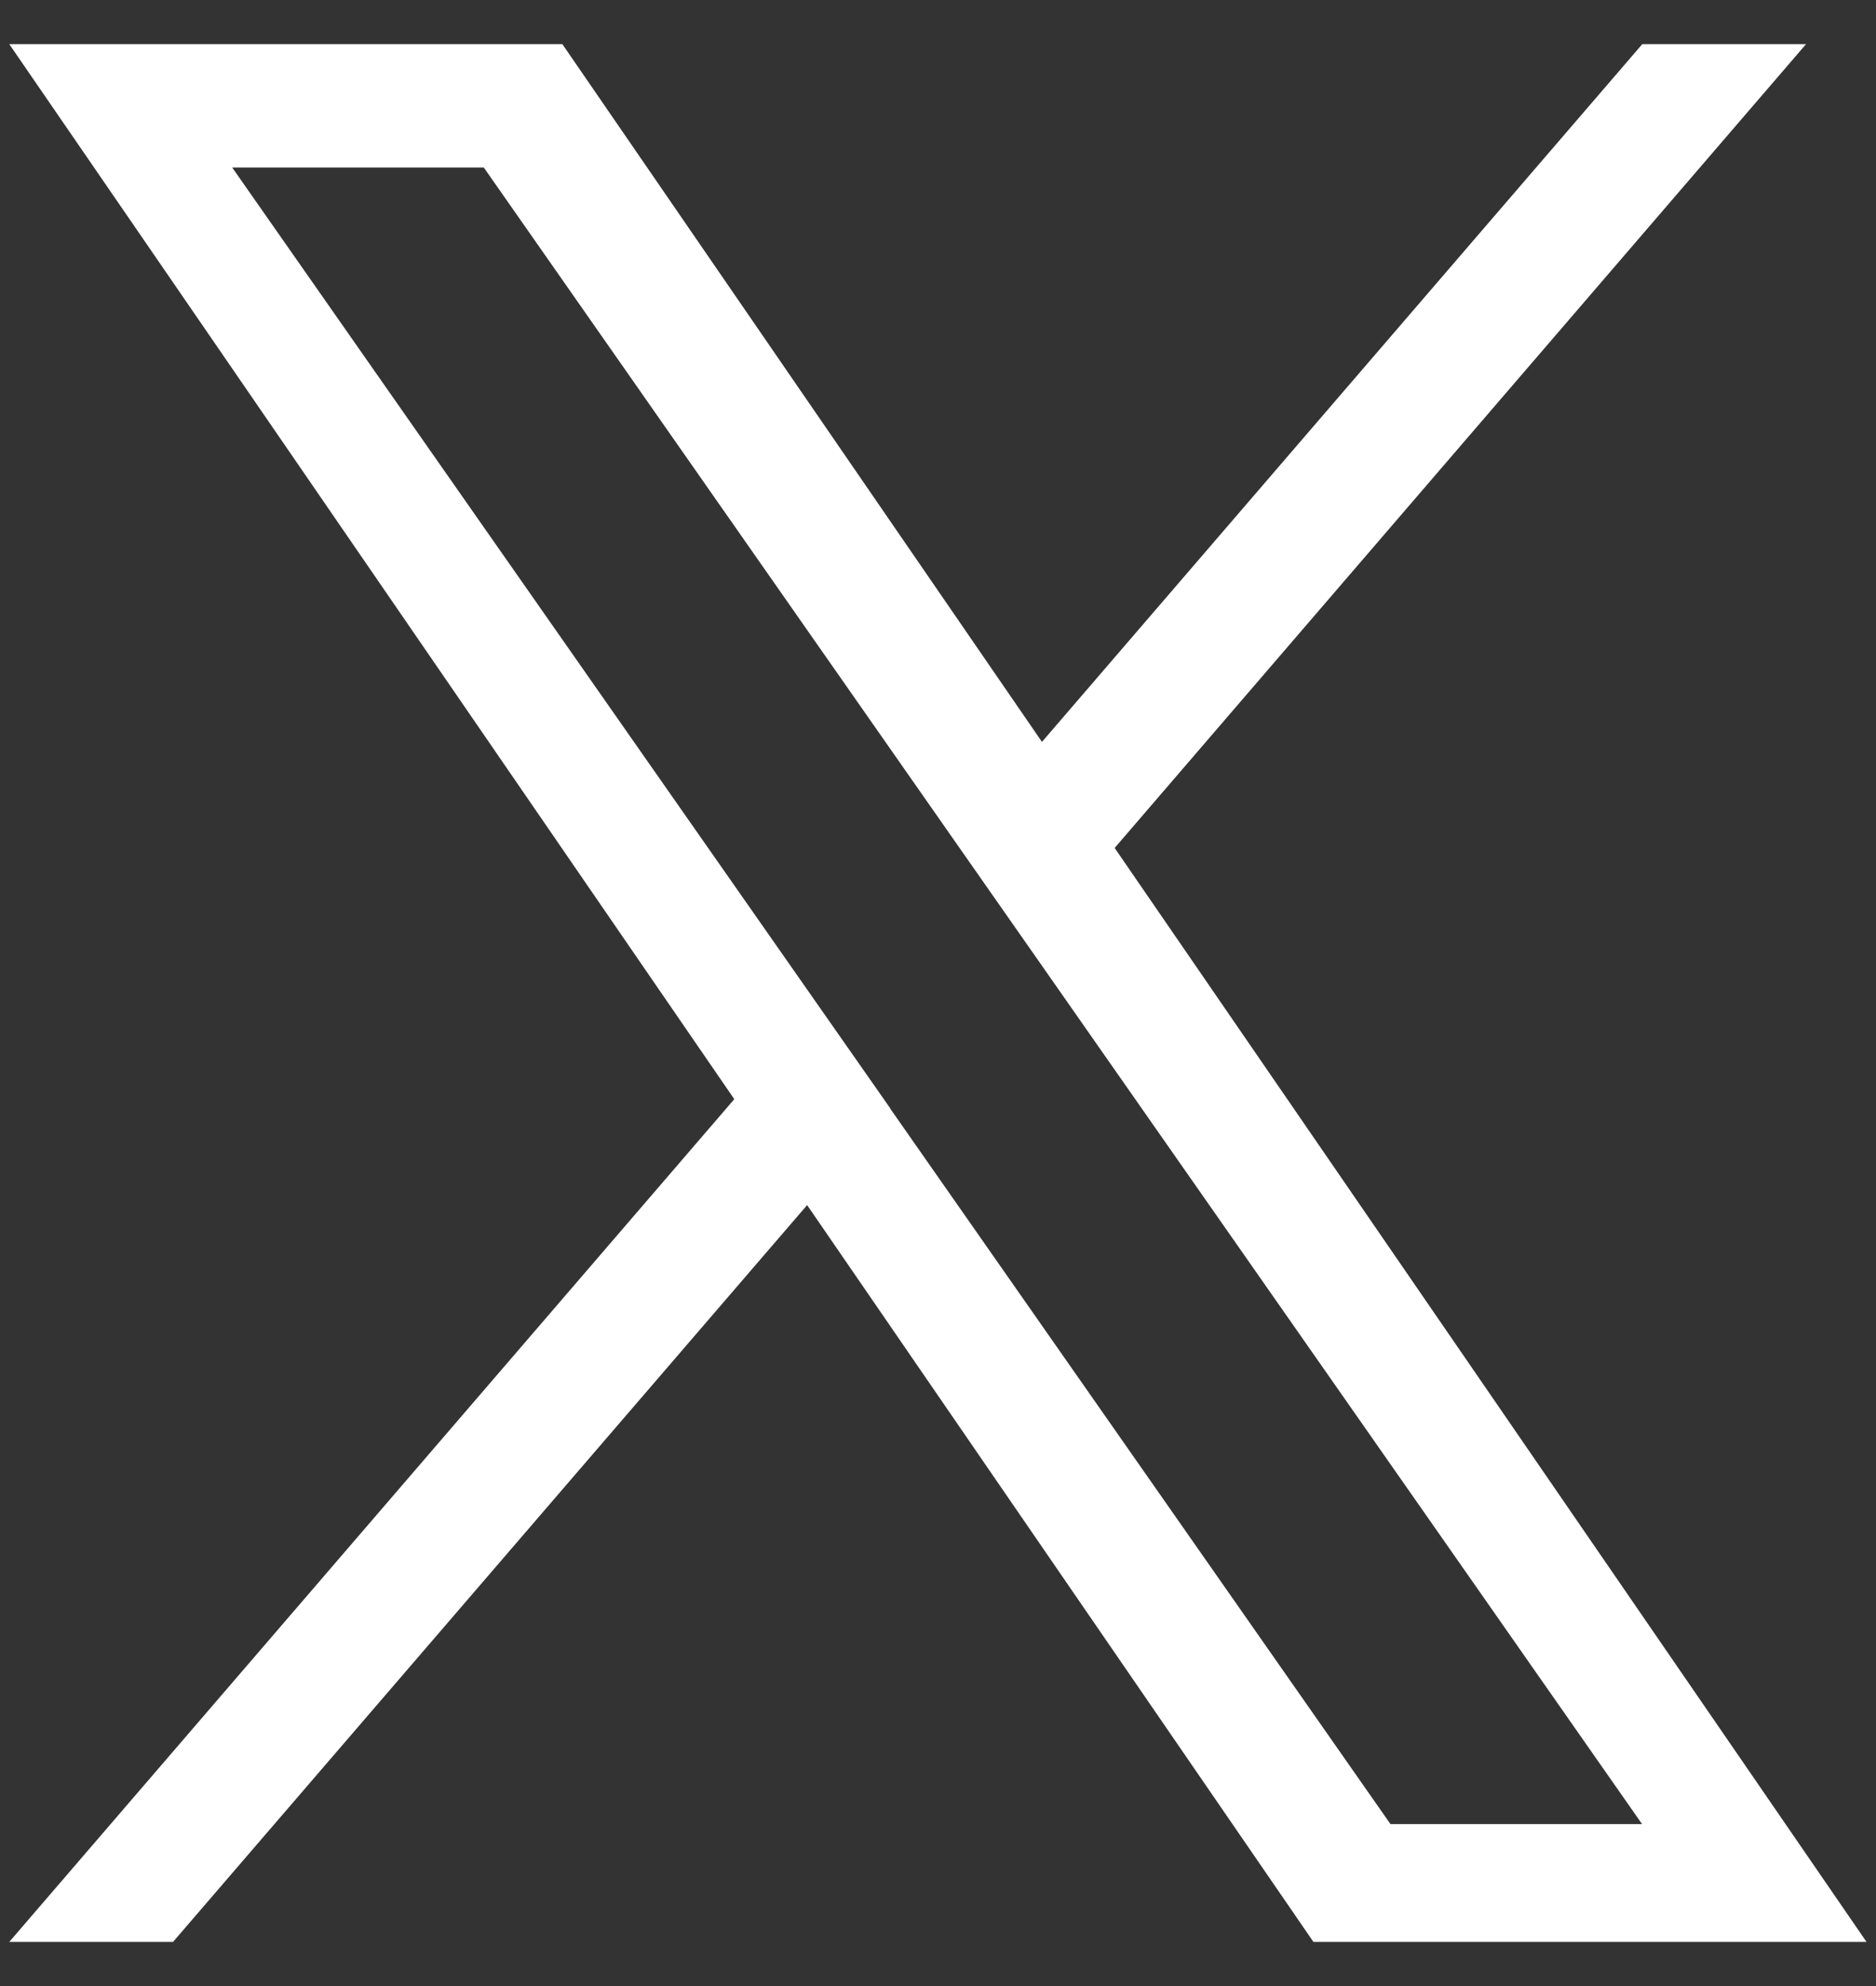
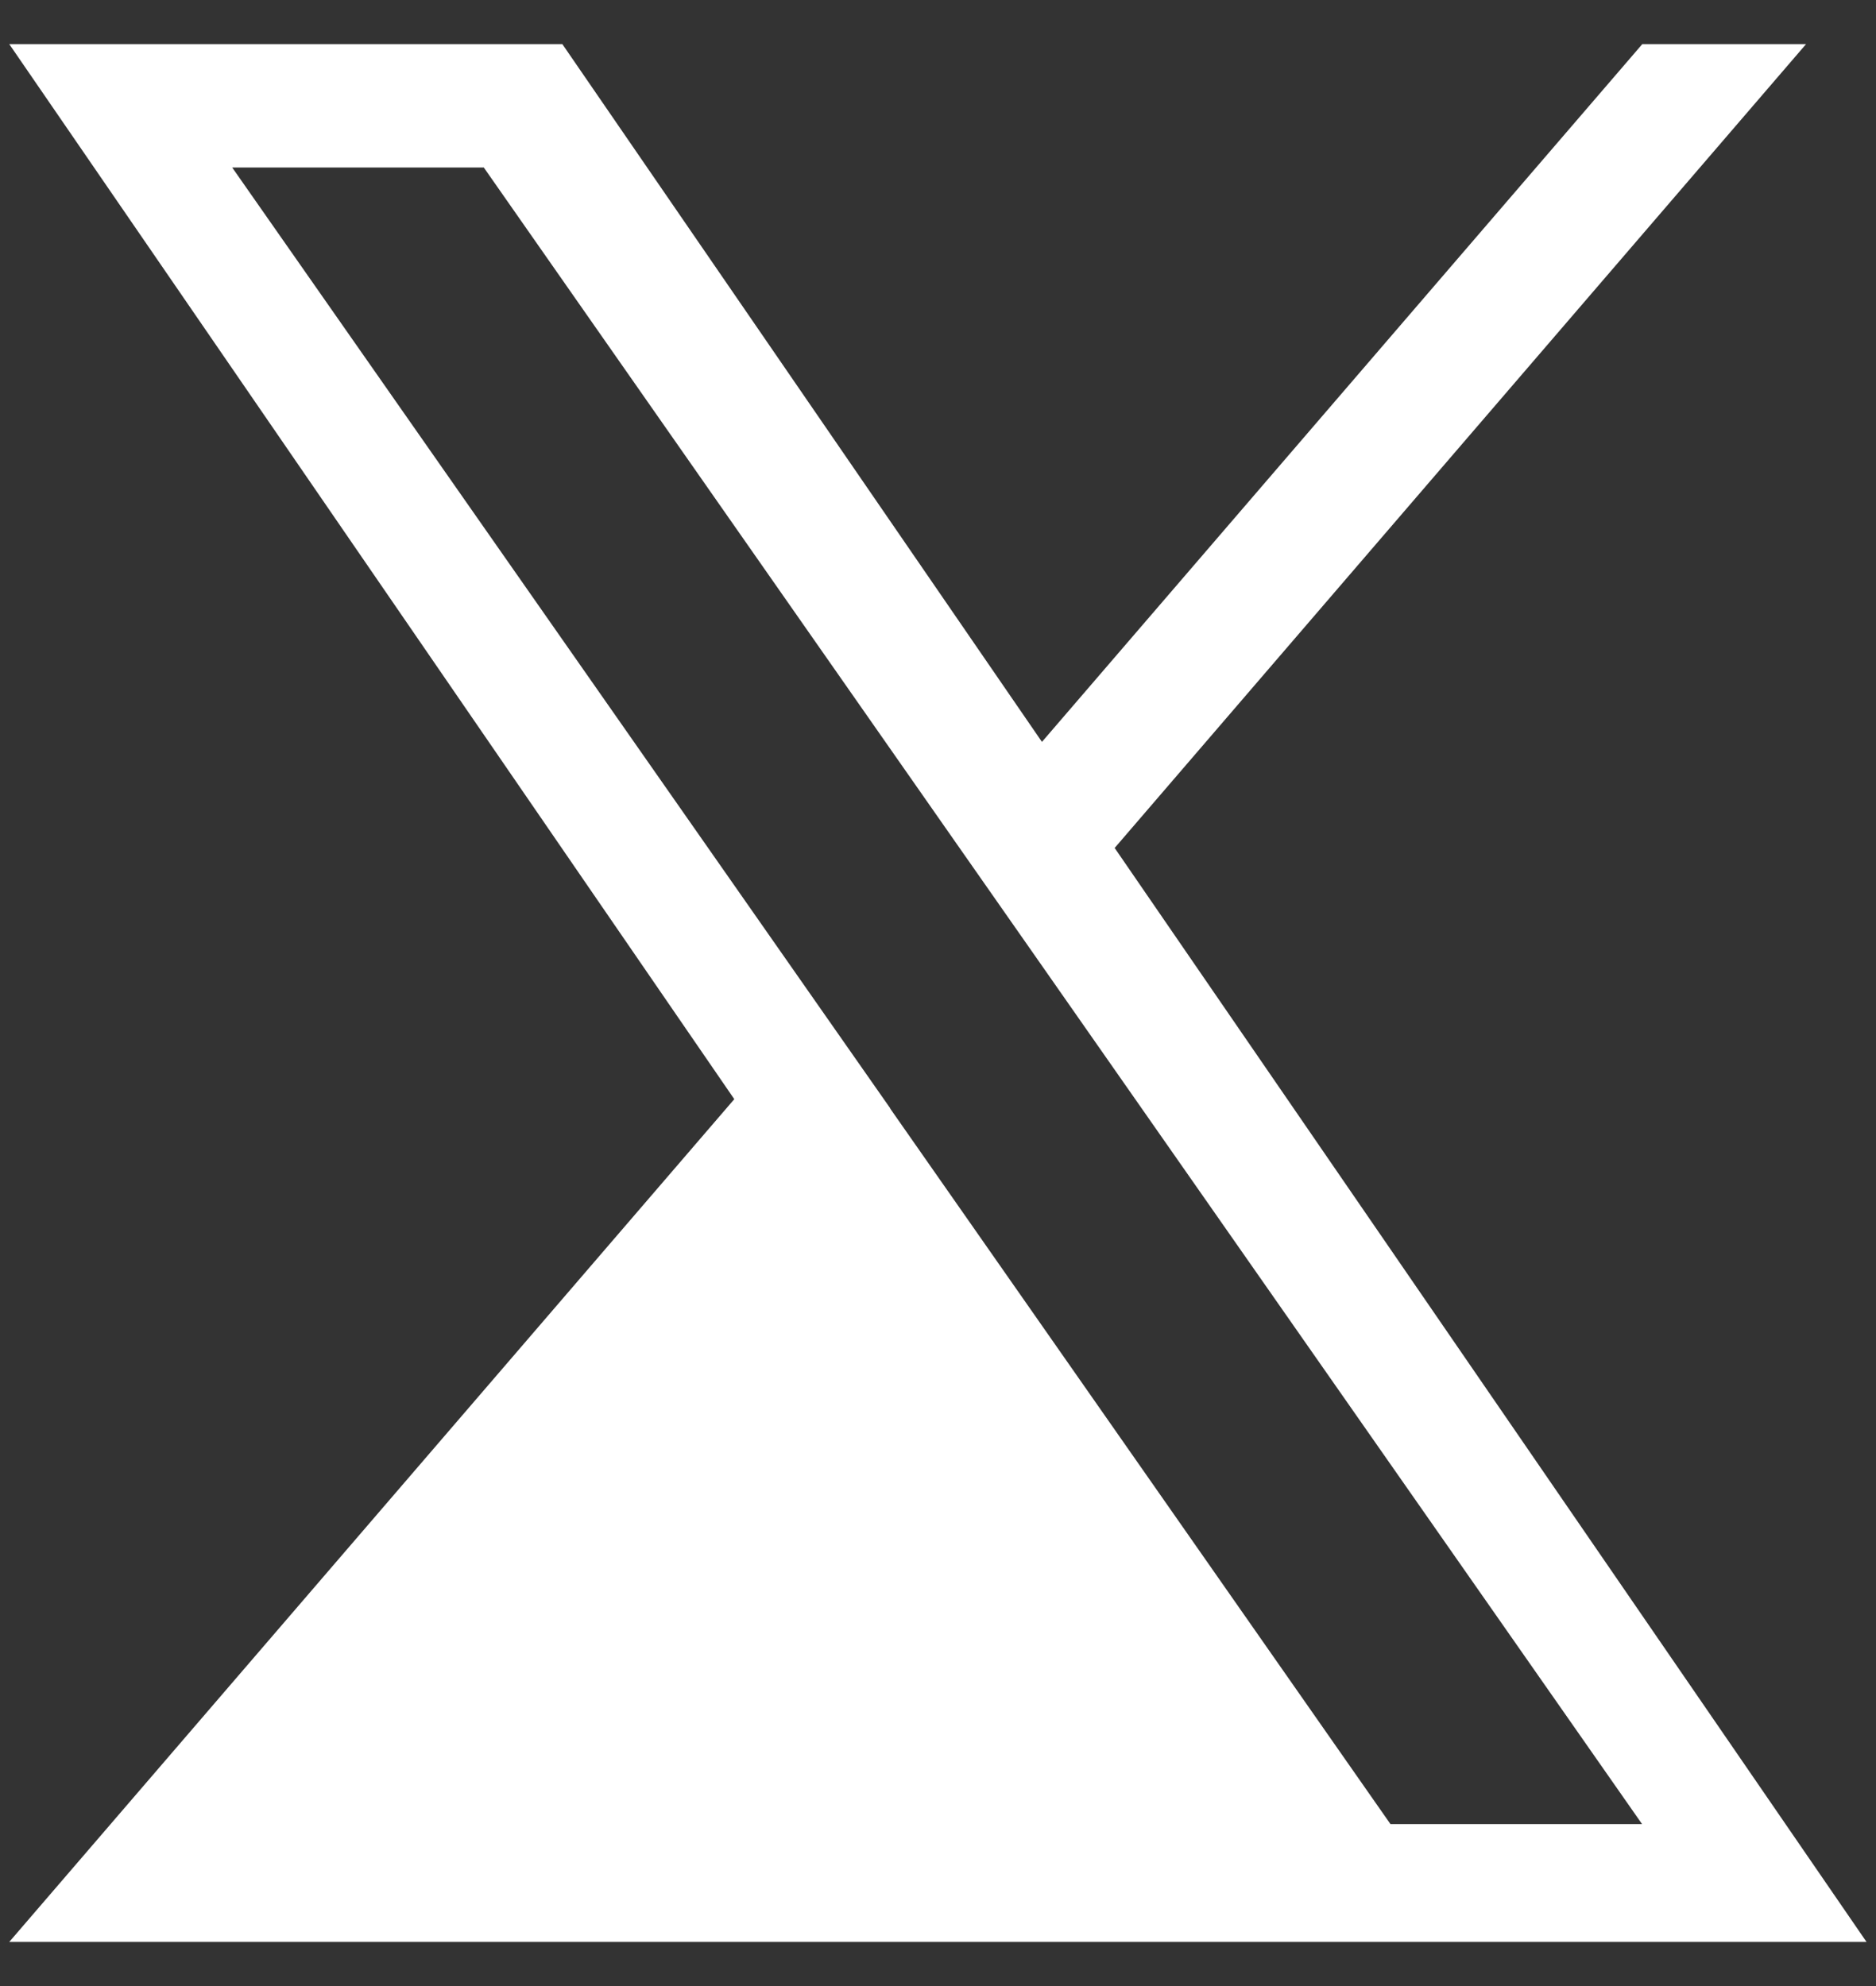
<svg xmlns="http://www.w3.org/2000/svg" id="Layer_1" viewBox="0 0 85 90">
  <rect x="0" y="0" width="85" height="90" fill="#333333" stroke="none" />
-   <path d="M50.51 38.42L81.83 2h-7.42l-27.2 31.62L25.48 2H.42l32.85 47.81L.42 88h7.42l28.73-33.39L59.51 88h25.06L50.5 38.42zM40.34 50.23l-3.33-4.76L10.52 7.59h11.4l21.37 30.57 3.33 4.76L74.4 82.66H63L40.33 50.23z" fill="#fff" />
+   <path d="M50.51 38.42L81.83 2h-7.42l-27.2 31.62L25.48 2H.42l32.85 47.81L.42 88h7.42L59.51 88h25.06L50.5 38.42zM40.34 50.23l-3.33-4.76L10.52 7.59h11.4l21.37 30.57 3.33 4.76L74.4 82.66H63L40.33 50.23z" fill="#fff" />
</svg>